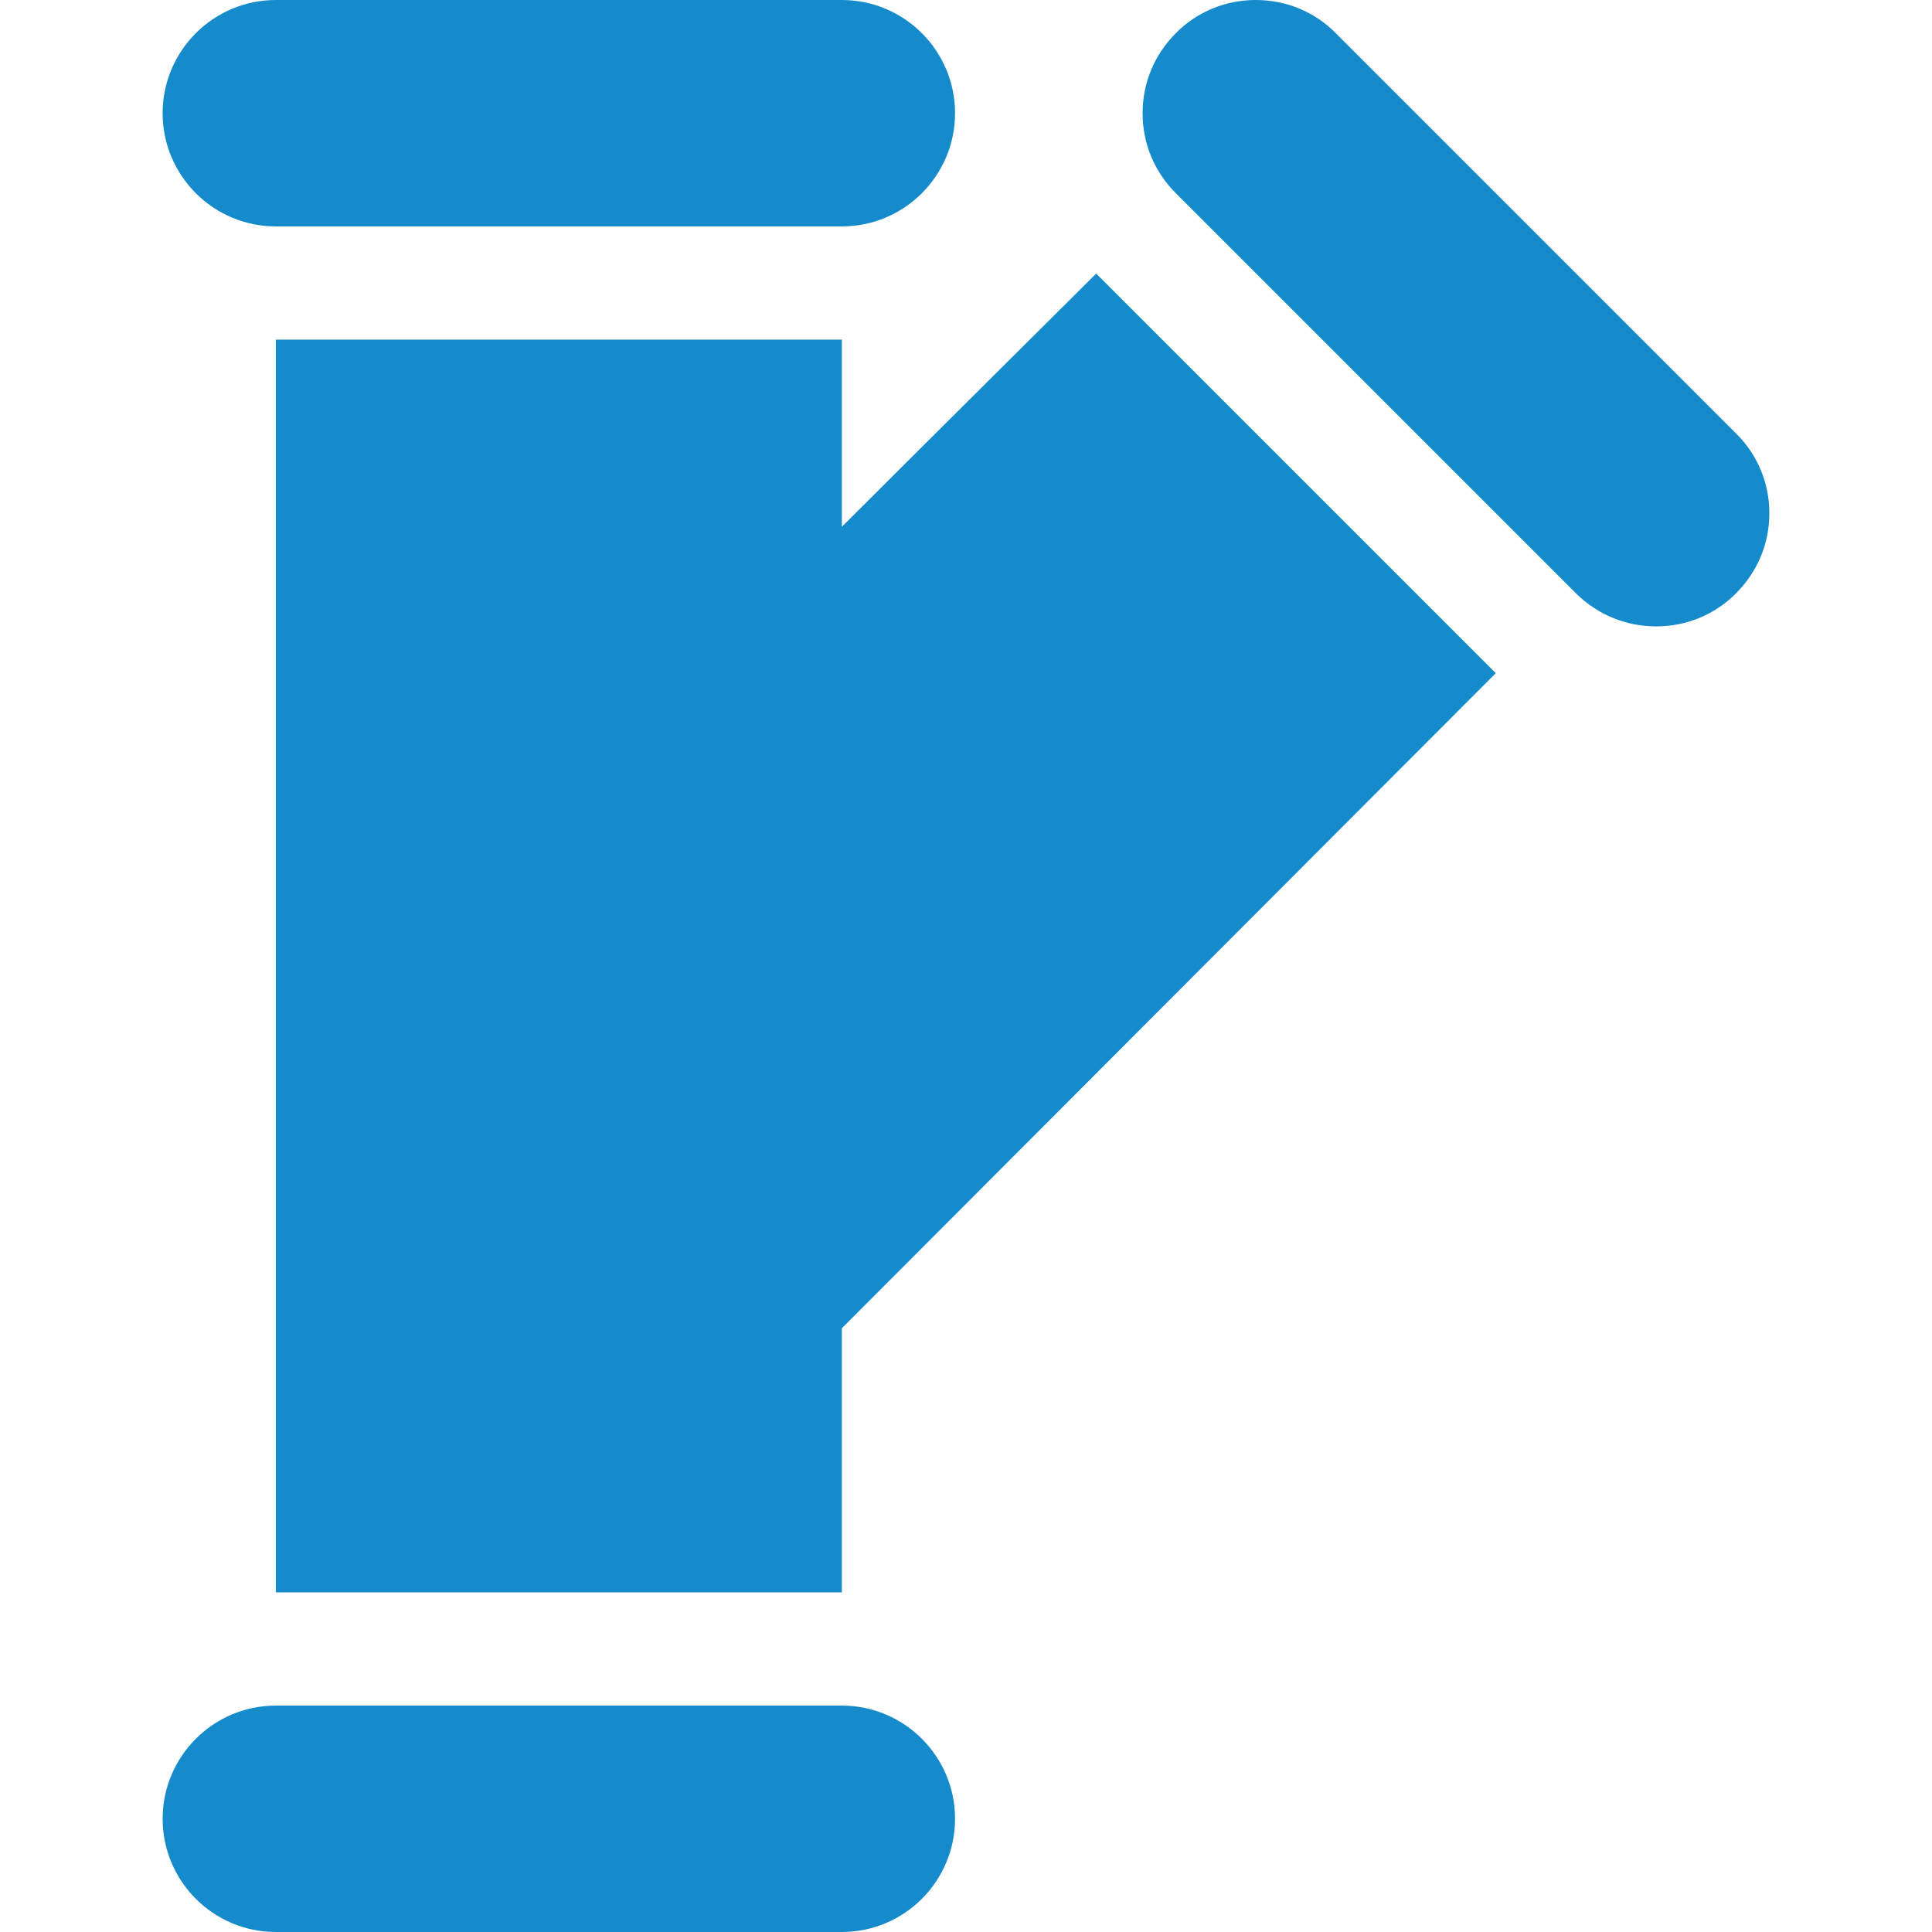
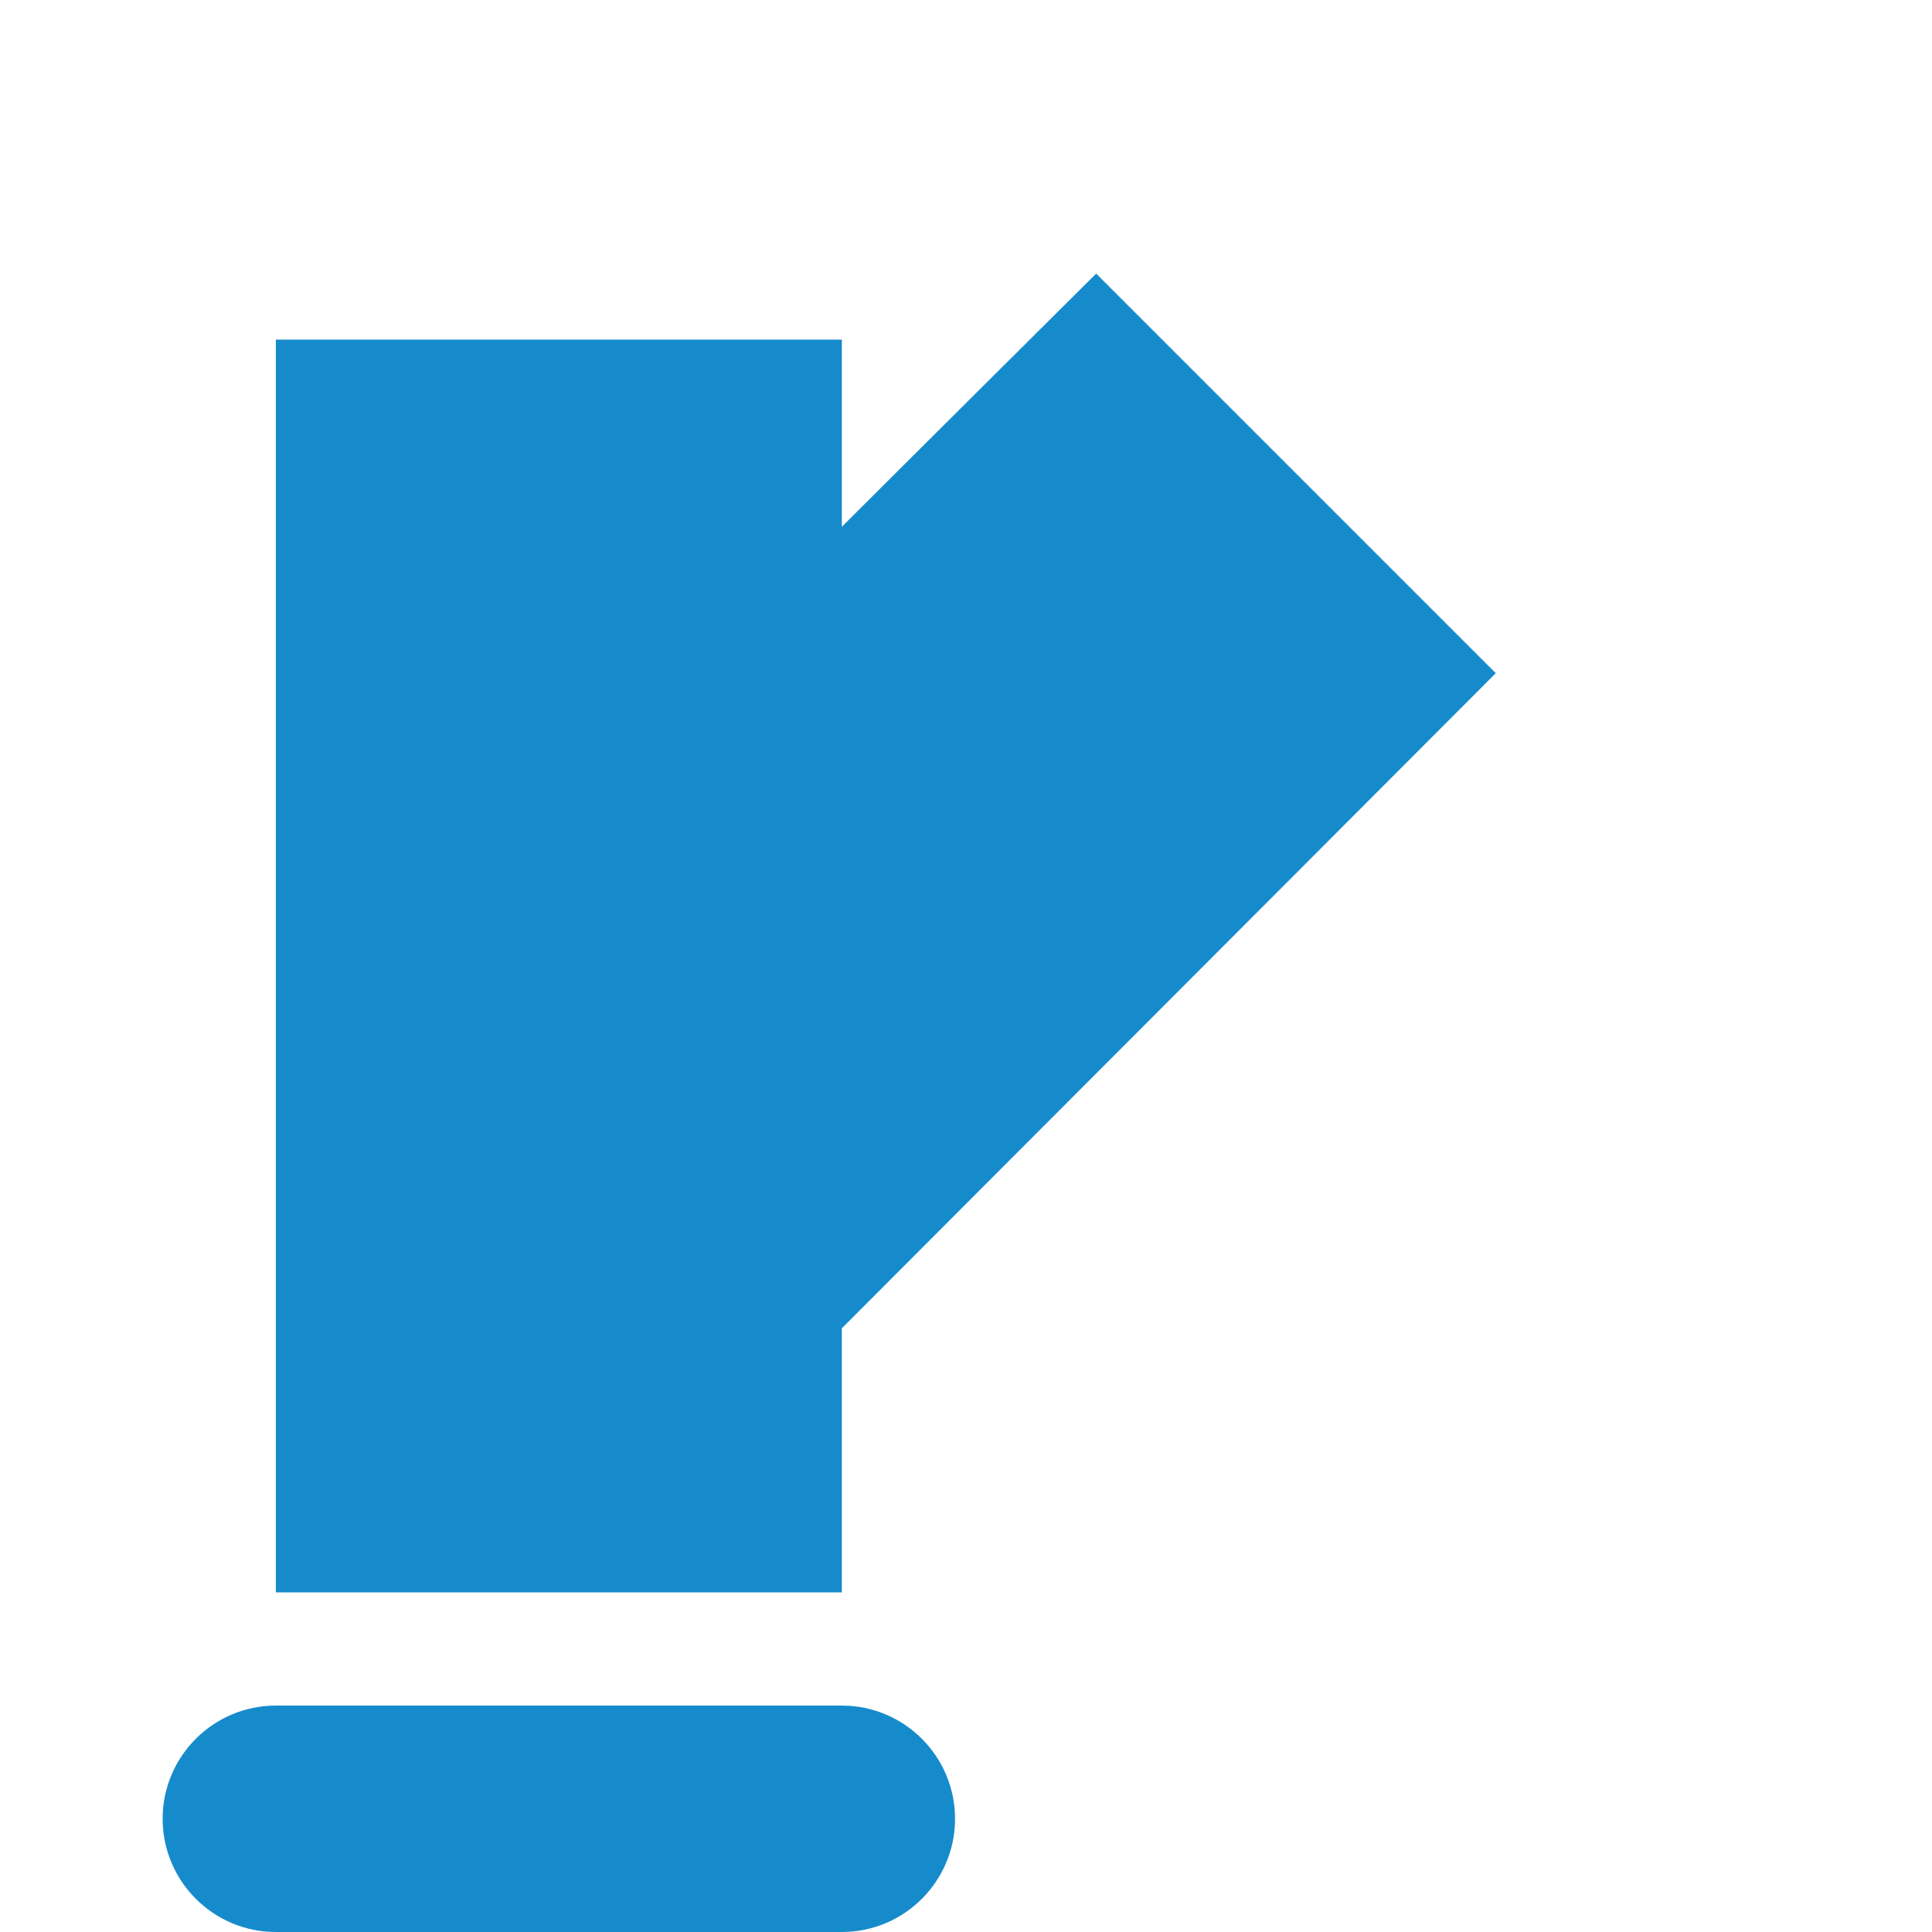
<svg xmlns="http://www.w3.org/2000/svg" version="1.1" id="Capa_1" x="0px" y="0px" viewBox="0 0 512 512" style="enable-background:new 0 0 512 512;" xml:space="preserve">
  <style type="text/css"> .st0{fill:#168BCC;} </style>
  <g>
    <g>
-       <path class="st0" d="M223.1,0h-150c-16.6,0-30,13.5-30,30s13.4,30,30,30h150c16.6,0,30-13.5,30-30S239.7,0,223.1,0z" />
-     </g>
+       </g>
  </g>
  <g>
    <g>
      <path class="st0" d="M223.1,452h-150c-16.6,0-30,13.5-30,30s13.4,30,30,30h150c16.6,0,30-13.5,30-30S239.7,452,223.1,452z" />
    </g>
  </g>
  <g>
    <g>
-       <path class="st0" d="M460.1,114.9L354,8.8C348.4,3.1,340.8,0,332.8,0s-15.6,3.1-21.2,8.8c-5.7,5.7-8.8,13.2-8.8,21.2 s3.1,15.5,8.8,21.2l106.1,106.1c5.7,5.6,13.2,8.7,21.2,8.7s15.6-3.1,21.2-8.8c5.7-5.7,8.8-13.2,8.8-21.2 C468.9,128.1,465.8,120.5,460.1,114.9z" />
-     </g>
+       </g>
  </g>
  <g>
    <g>
      <path class="st0" d="M290.5,72.5c-1.8,1.8-49.1,48.8-67.4,67.1V90h-150v332h150v-70l173.3-173.6L290.5,72.5z" />
    </g>
  </g>
</svg>